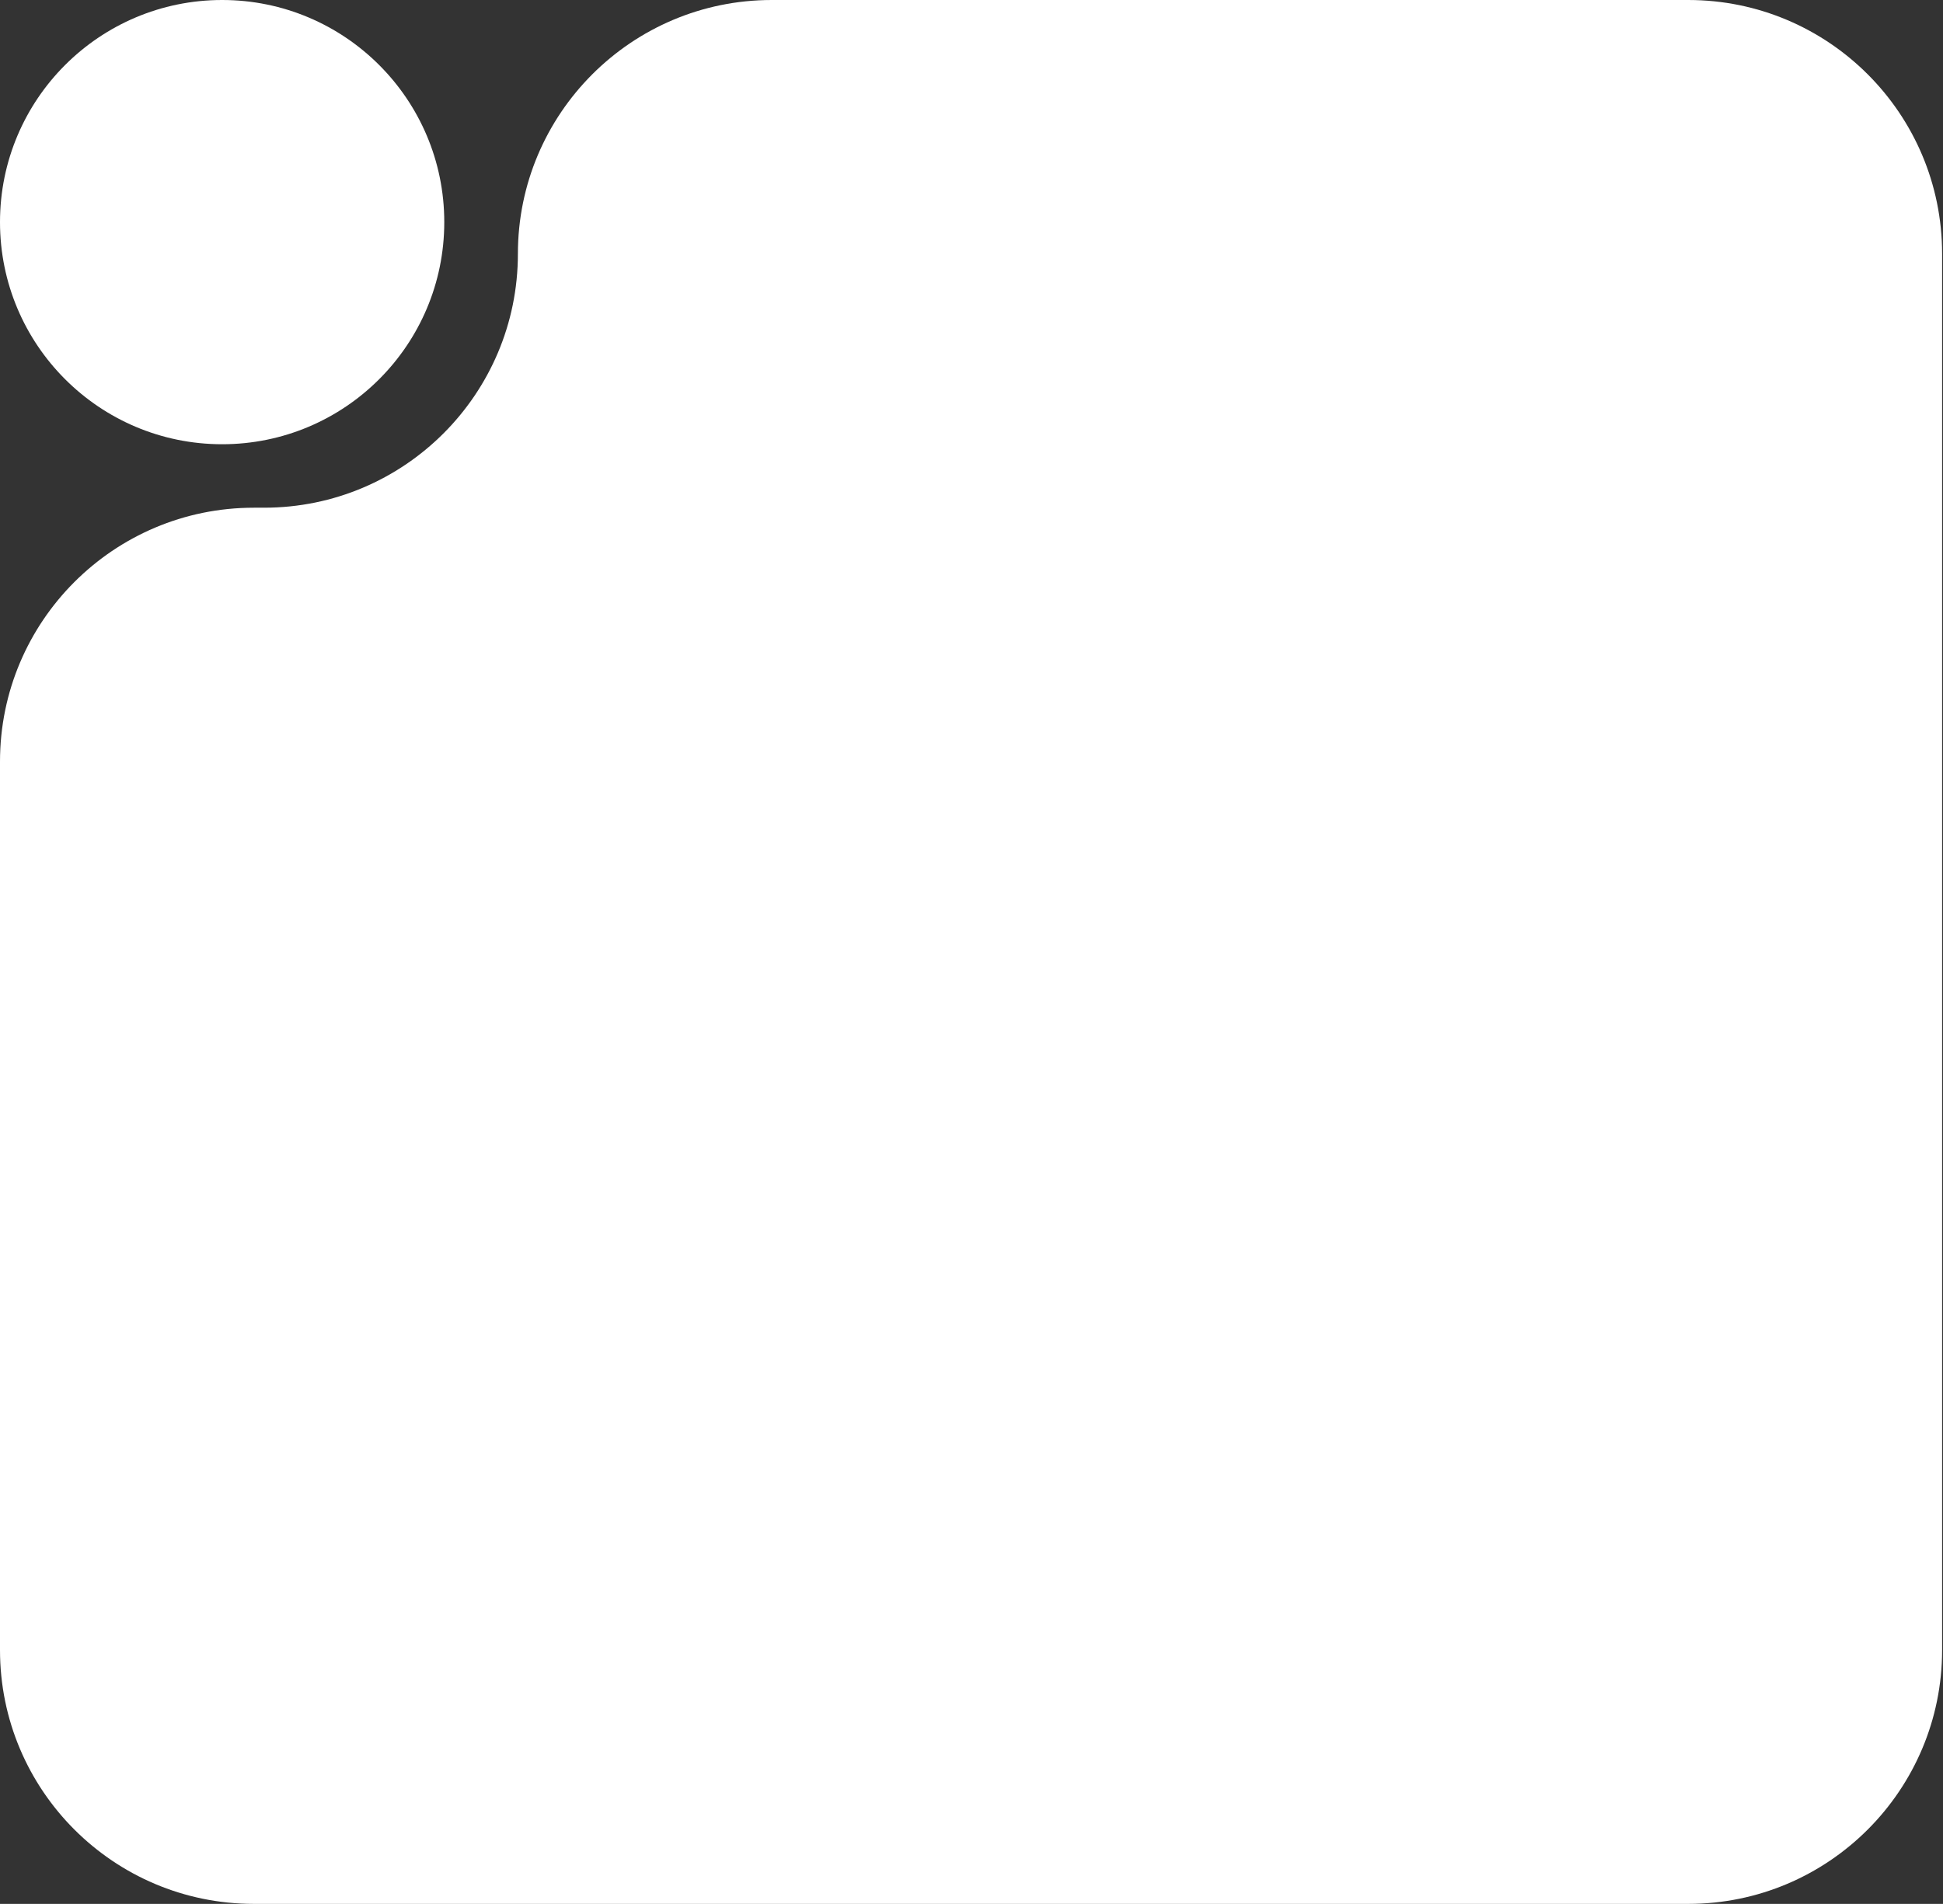
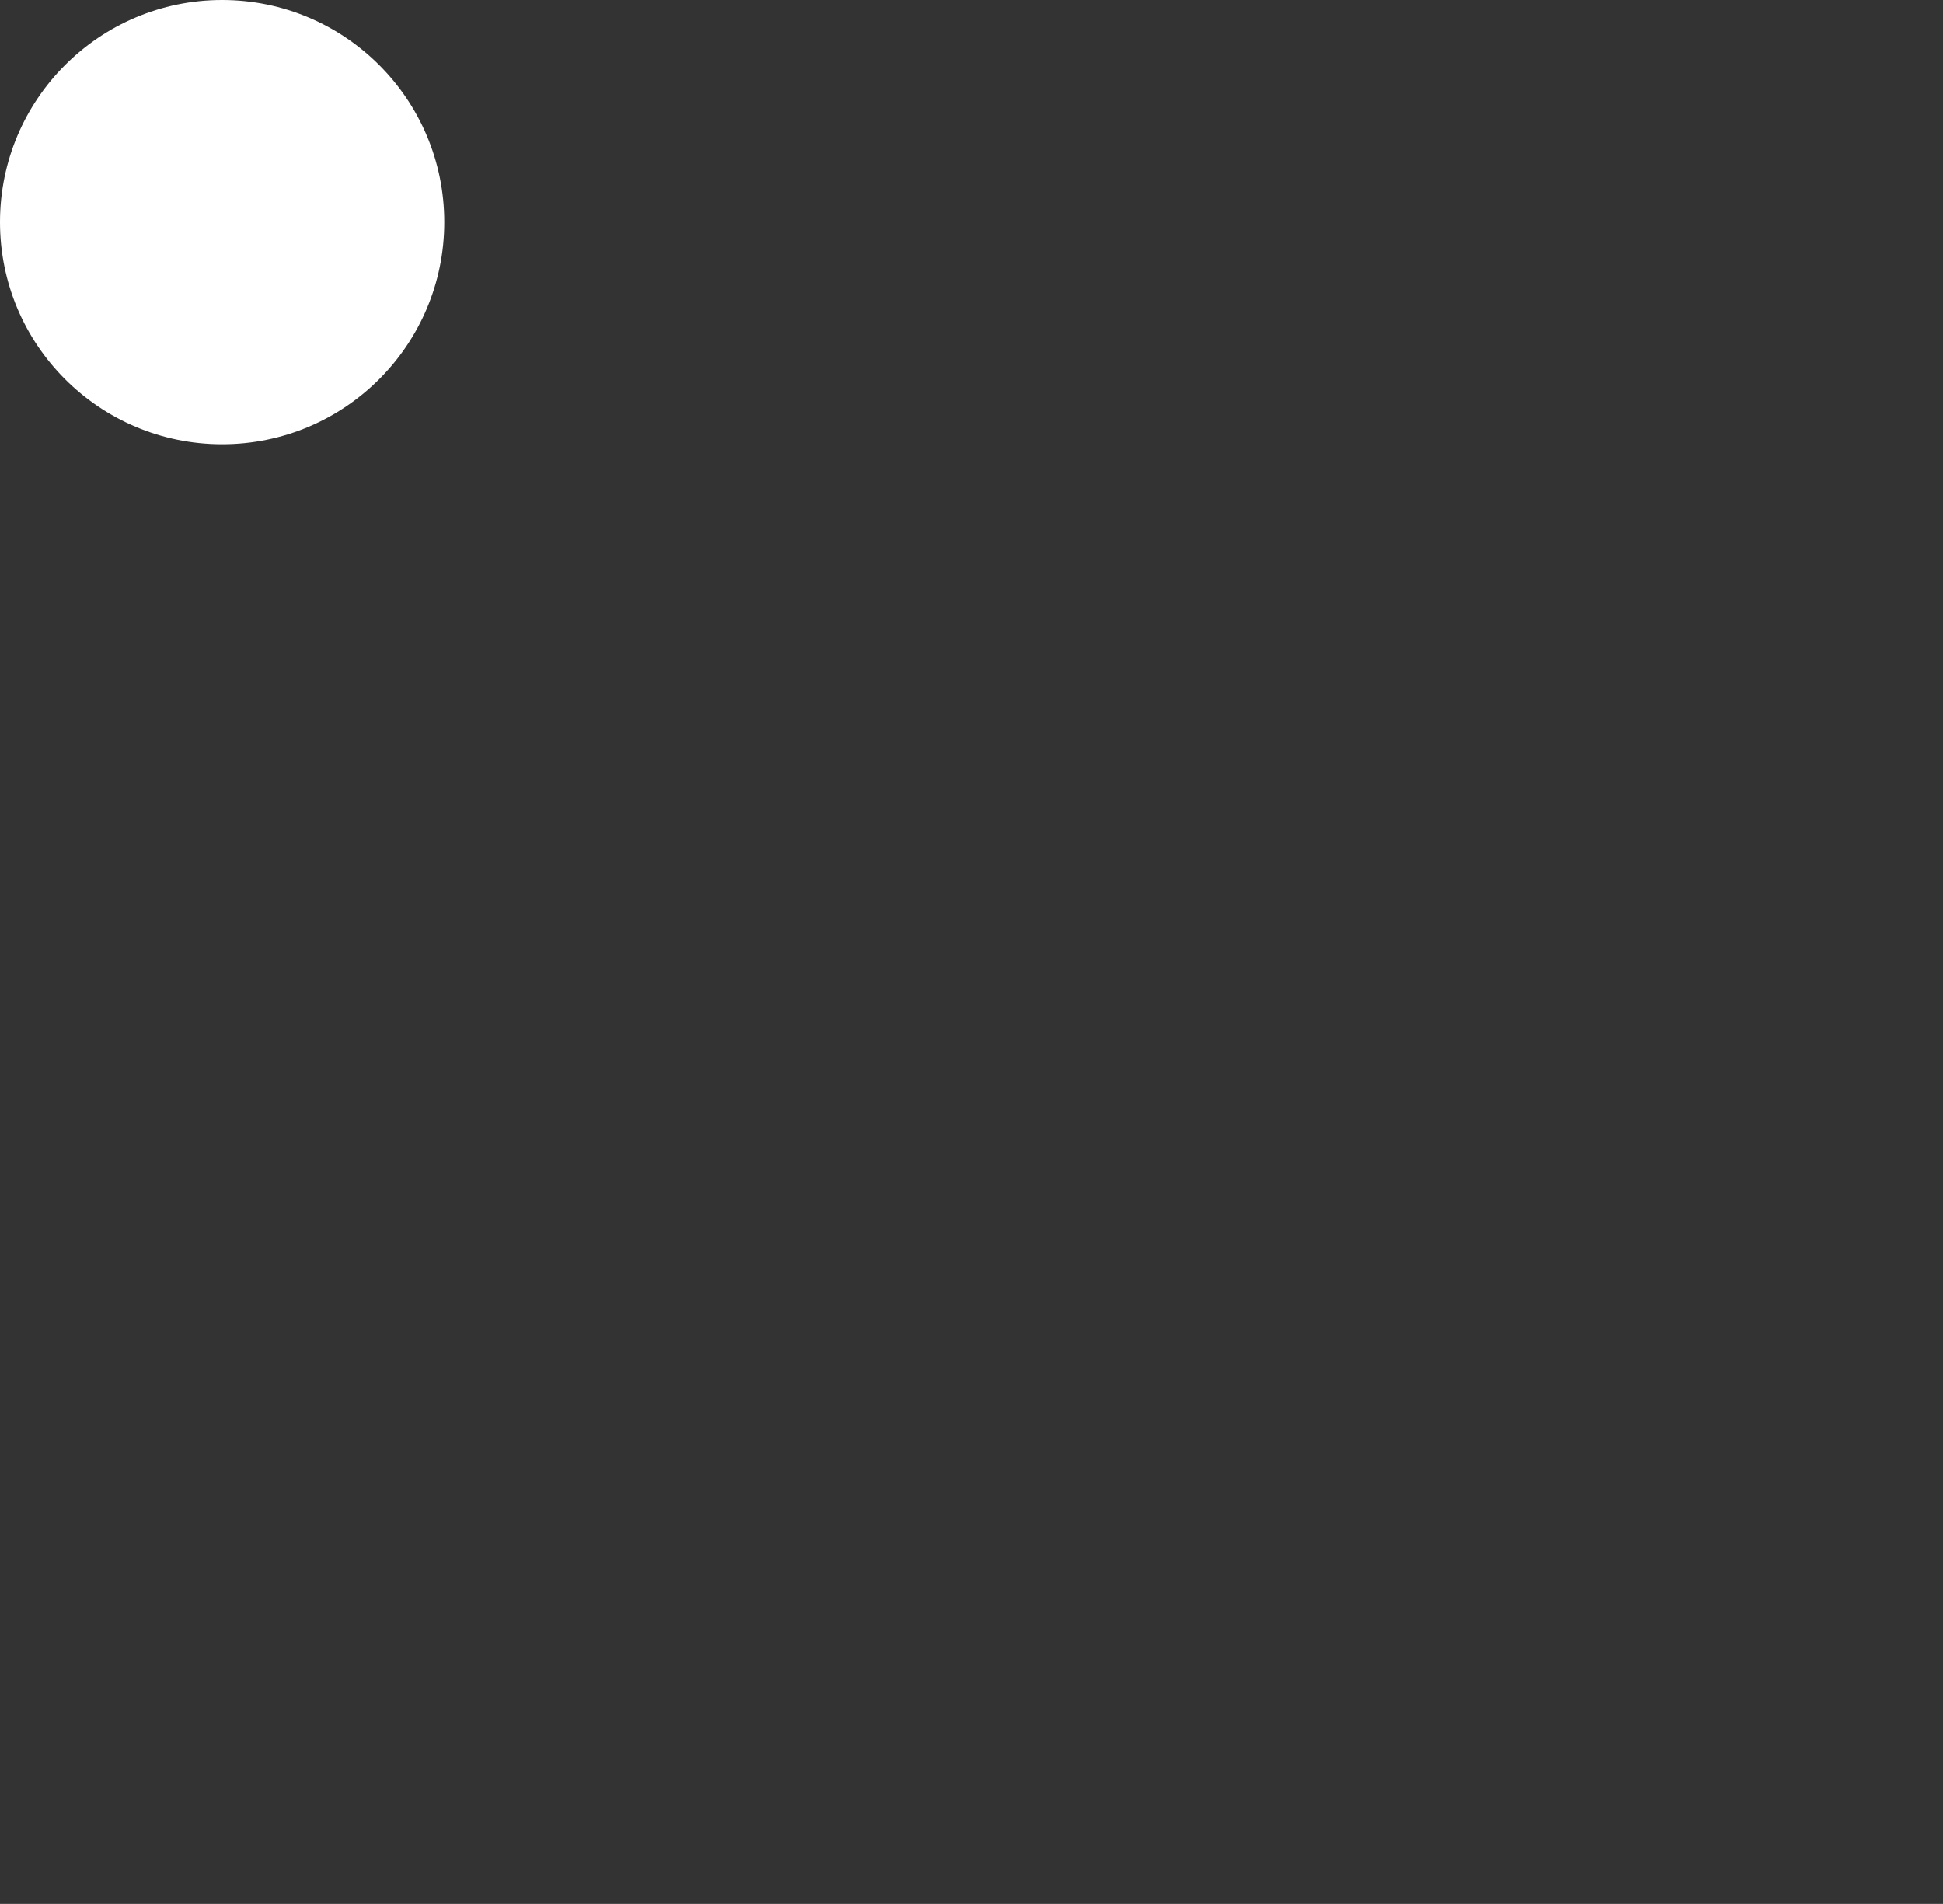
<svg xmlns="http://www.w3.org/2000/svg" width="349" height="342" viewBox="0 0 349 342" fill="none">
  <rect x="0" y="0" width="349" height="342" fill="#333333" stroke="none" />
-   <path fill-rule="evenodd" clip-rule="evenodd" d="M348.84 45.6C348.84 20.416 328.424 0 303.24 0H138.624C113.44 0 93.024 20.416 93.024 45.6C93.024 70.784 72.608 91.2 47.424 91.2H45.6C20.416 91.2 0 111.616 0 136.8V296.4C0 321.584 20.416 342 45.6 342H303.24C328.424 342 348.84 321.584 348.84 296.4V45.6Z" fill="white" />
  <circle cx="39.9" cy="39.9" r="39.9" fill="white" />
</svg>